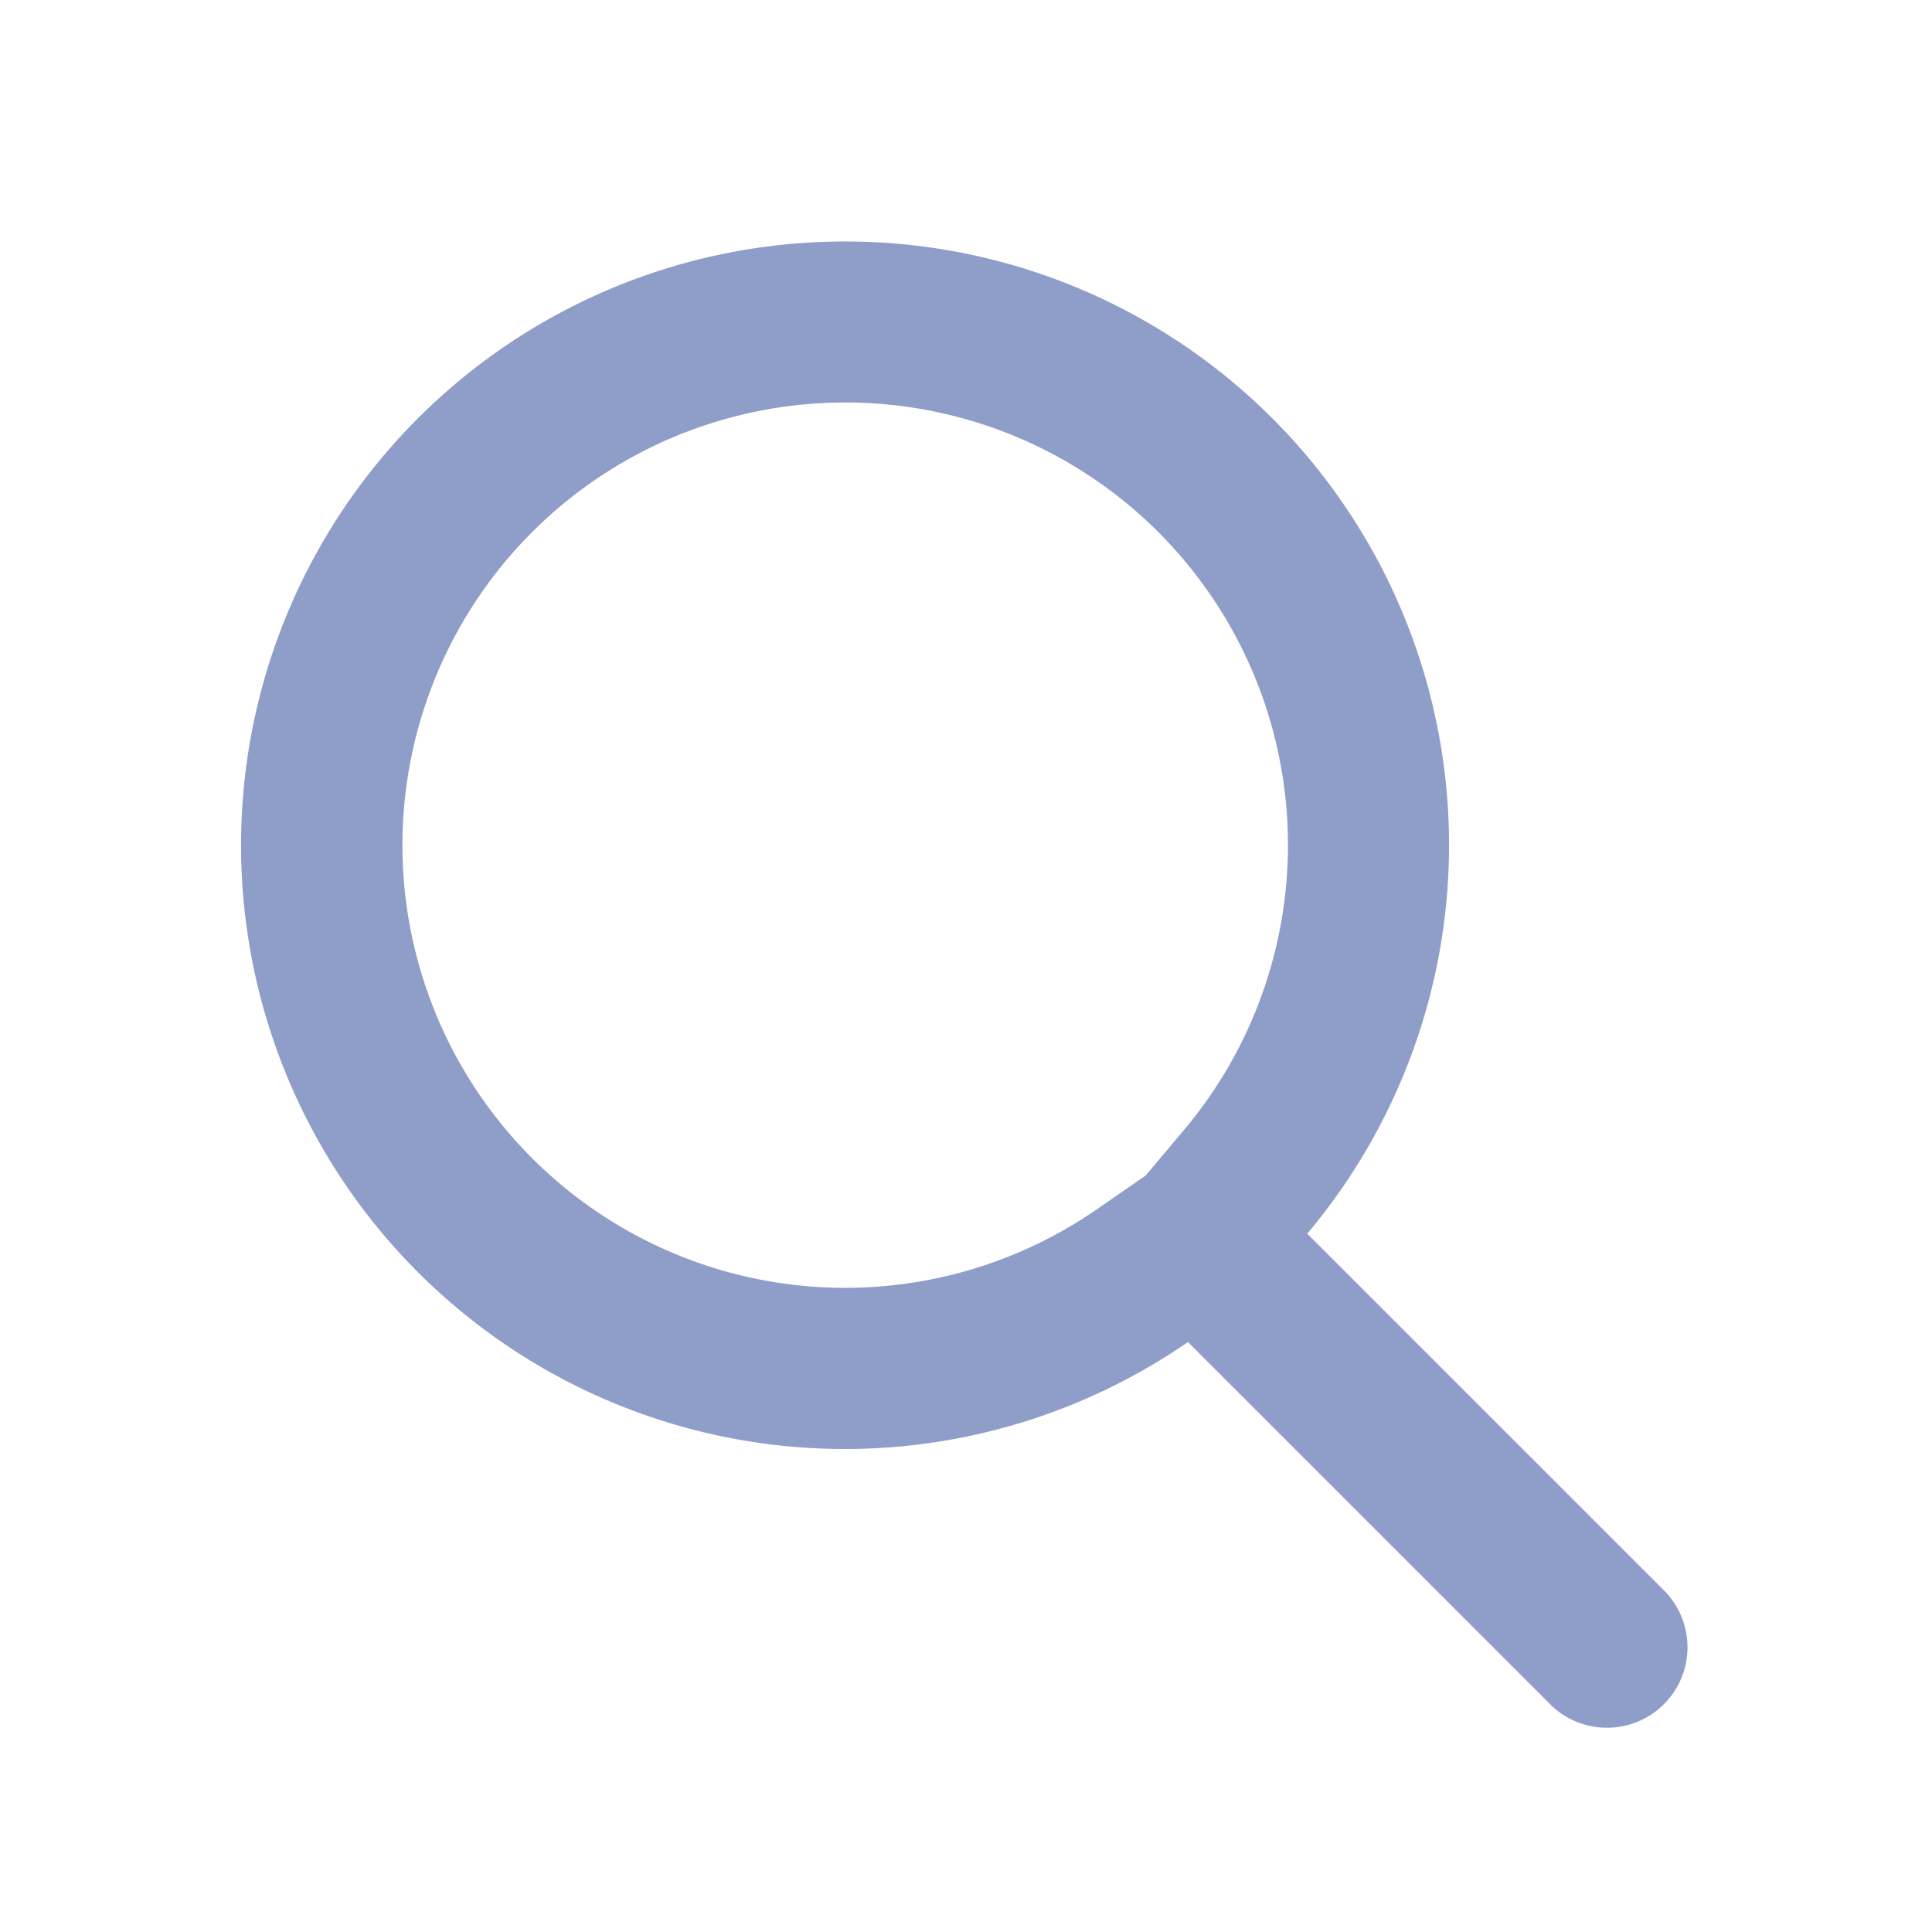
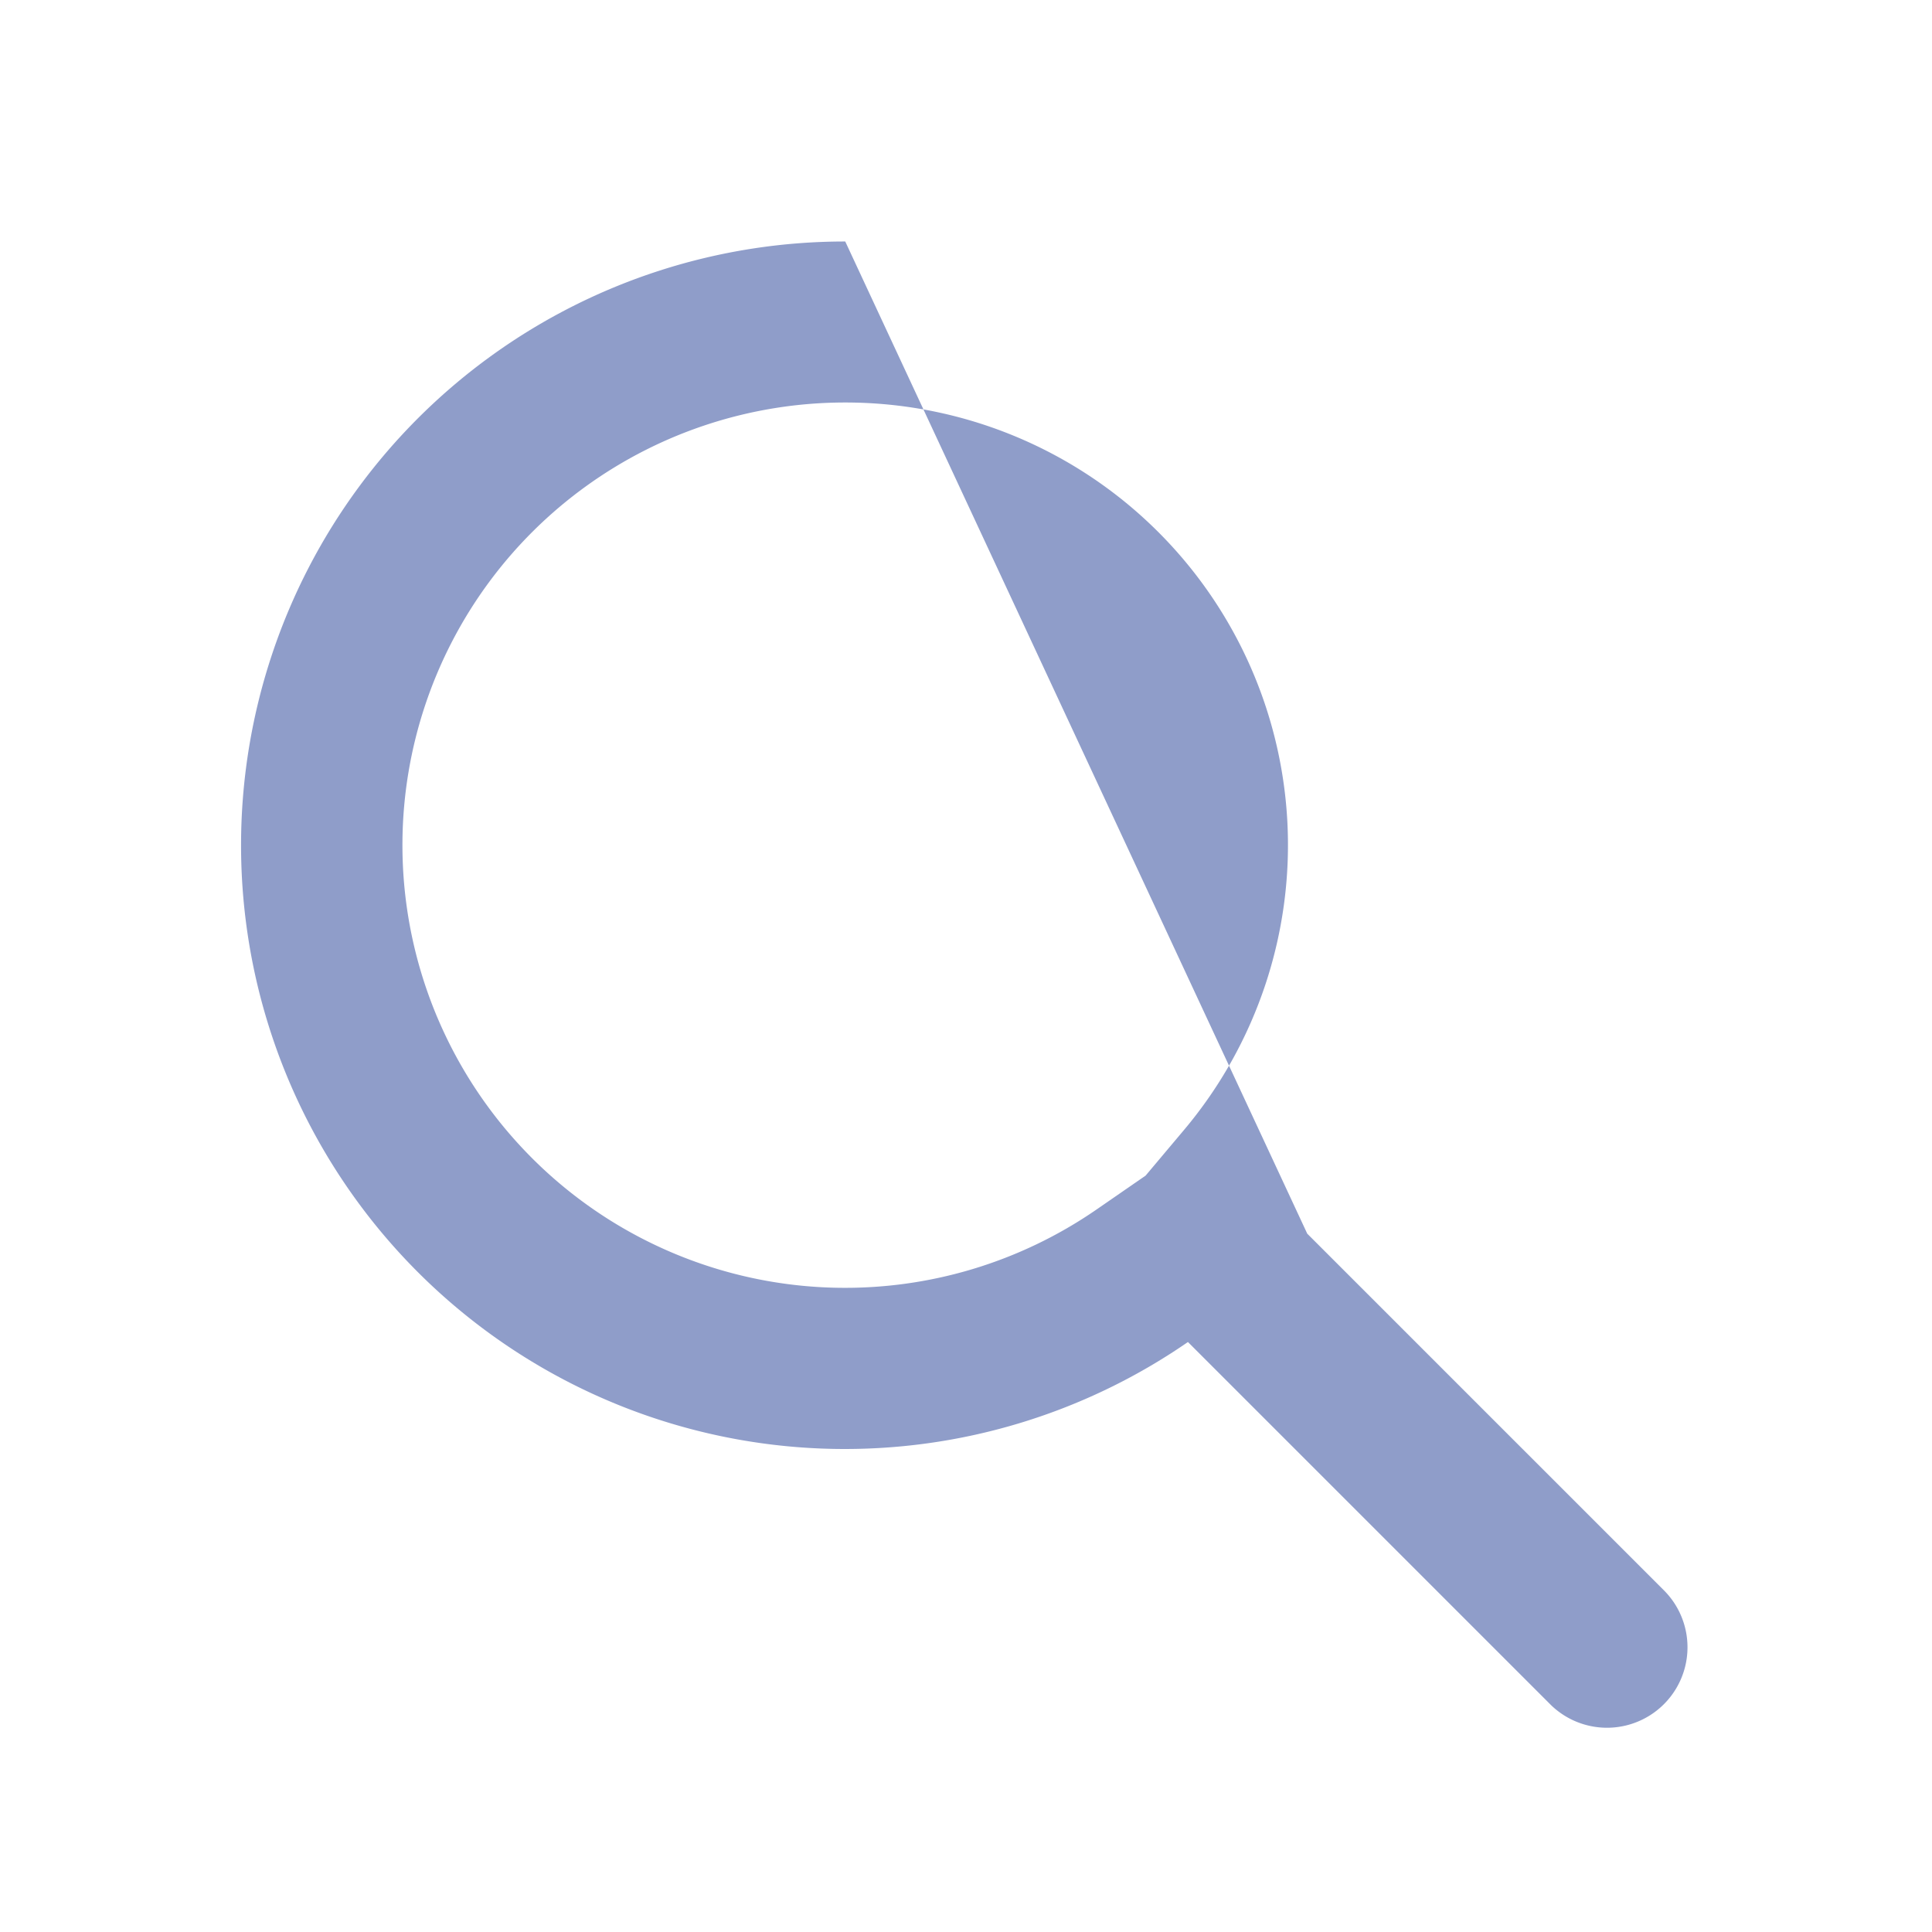
<svg xmlns="http://www.w3.org/2000/svg" viewBox="0 0 24 24">
-   <path d="M10.5,5a5.497,5.497,0,0,1,4.208,9.037l-.477.567-.611.422A5.499,5.499,0,1,1,10.5,5m0-2a7.5,7.5,0,1,0,4.257,13.671L19.268,21.182A1,1,0,0,0,20.682,19.768l-4.443-4.443A7.497,7.497,0,0,0,10.5,3Z" fill="#8f9dc9" />
+   <path d="M10.5,5a5.497,5.497,0,0,1,4.208,9.037l-.477.567-.611.422A5.499,5.499,0,1,1,10.5,5m0-2a7.5,7.5,0,1,0,4.257,13.671L19.268,21.182A1,1,0,0,0,20.682,19.768l-4.443-4.443Z" fill="#8f9dc9" />
</svg>